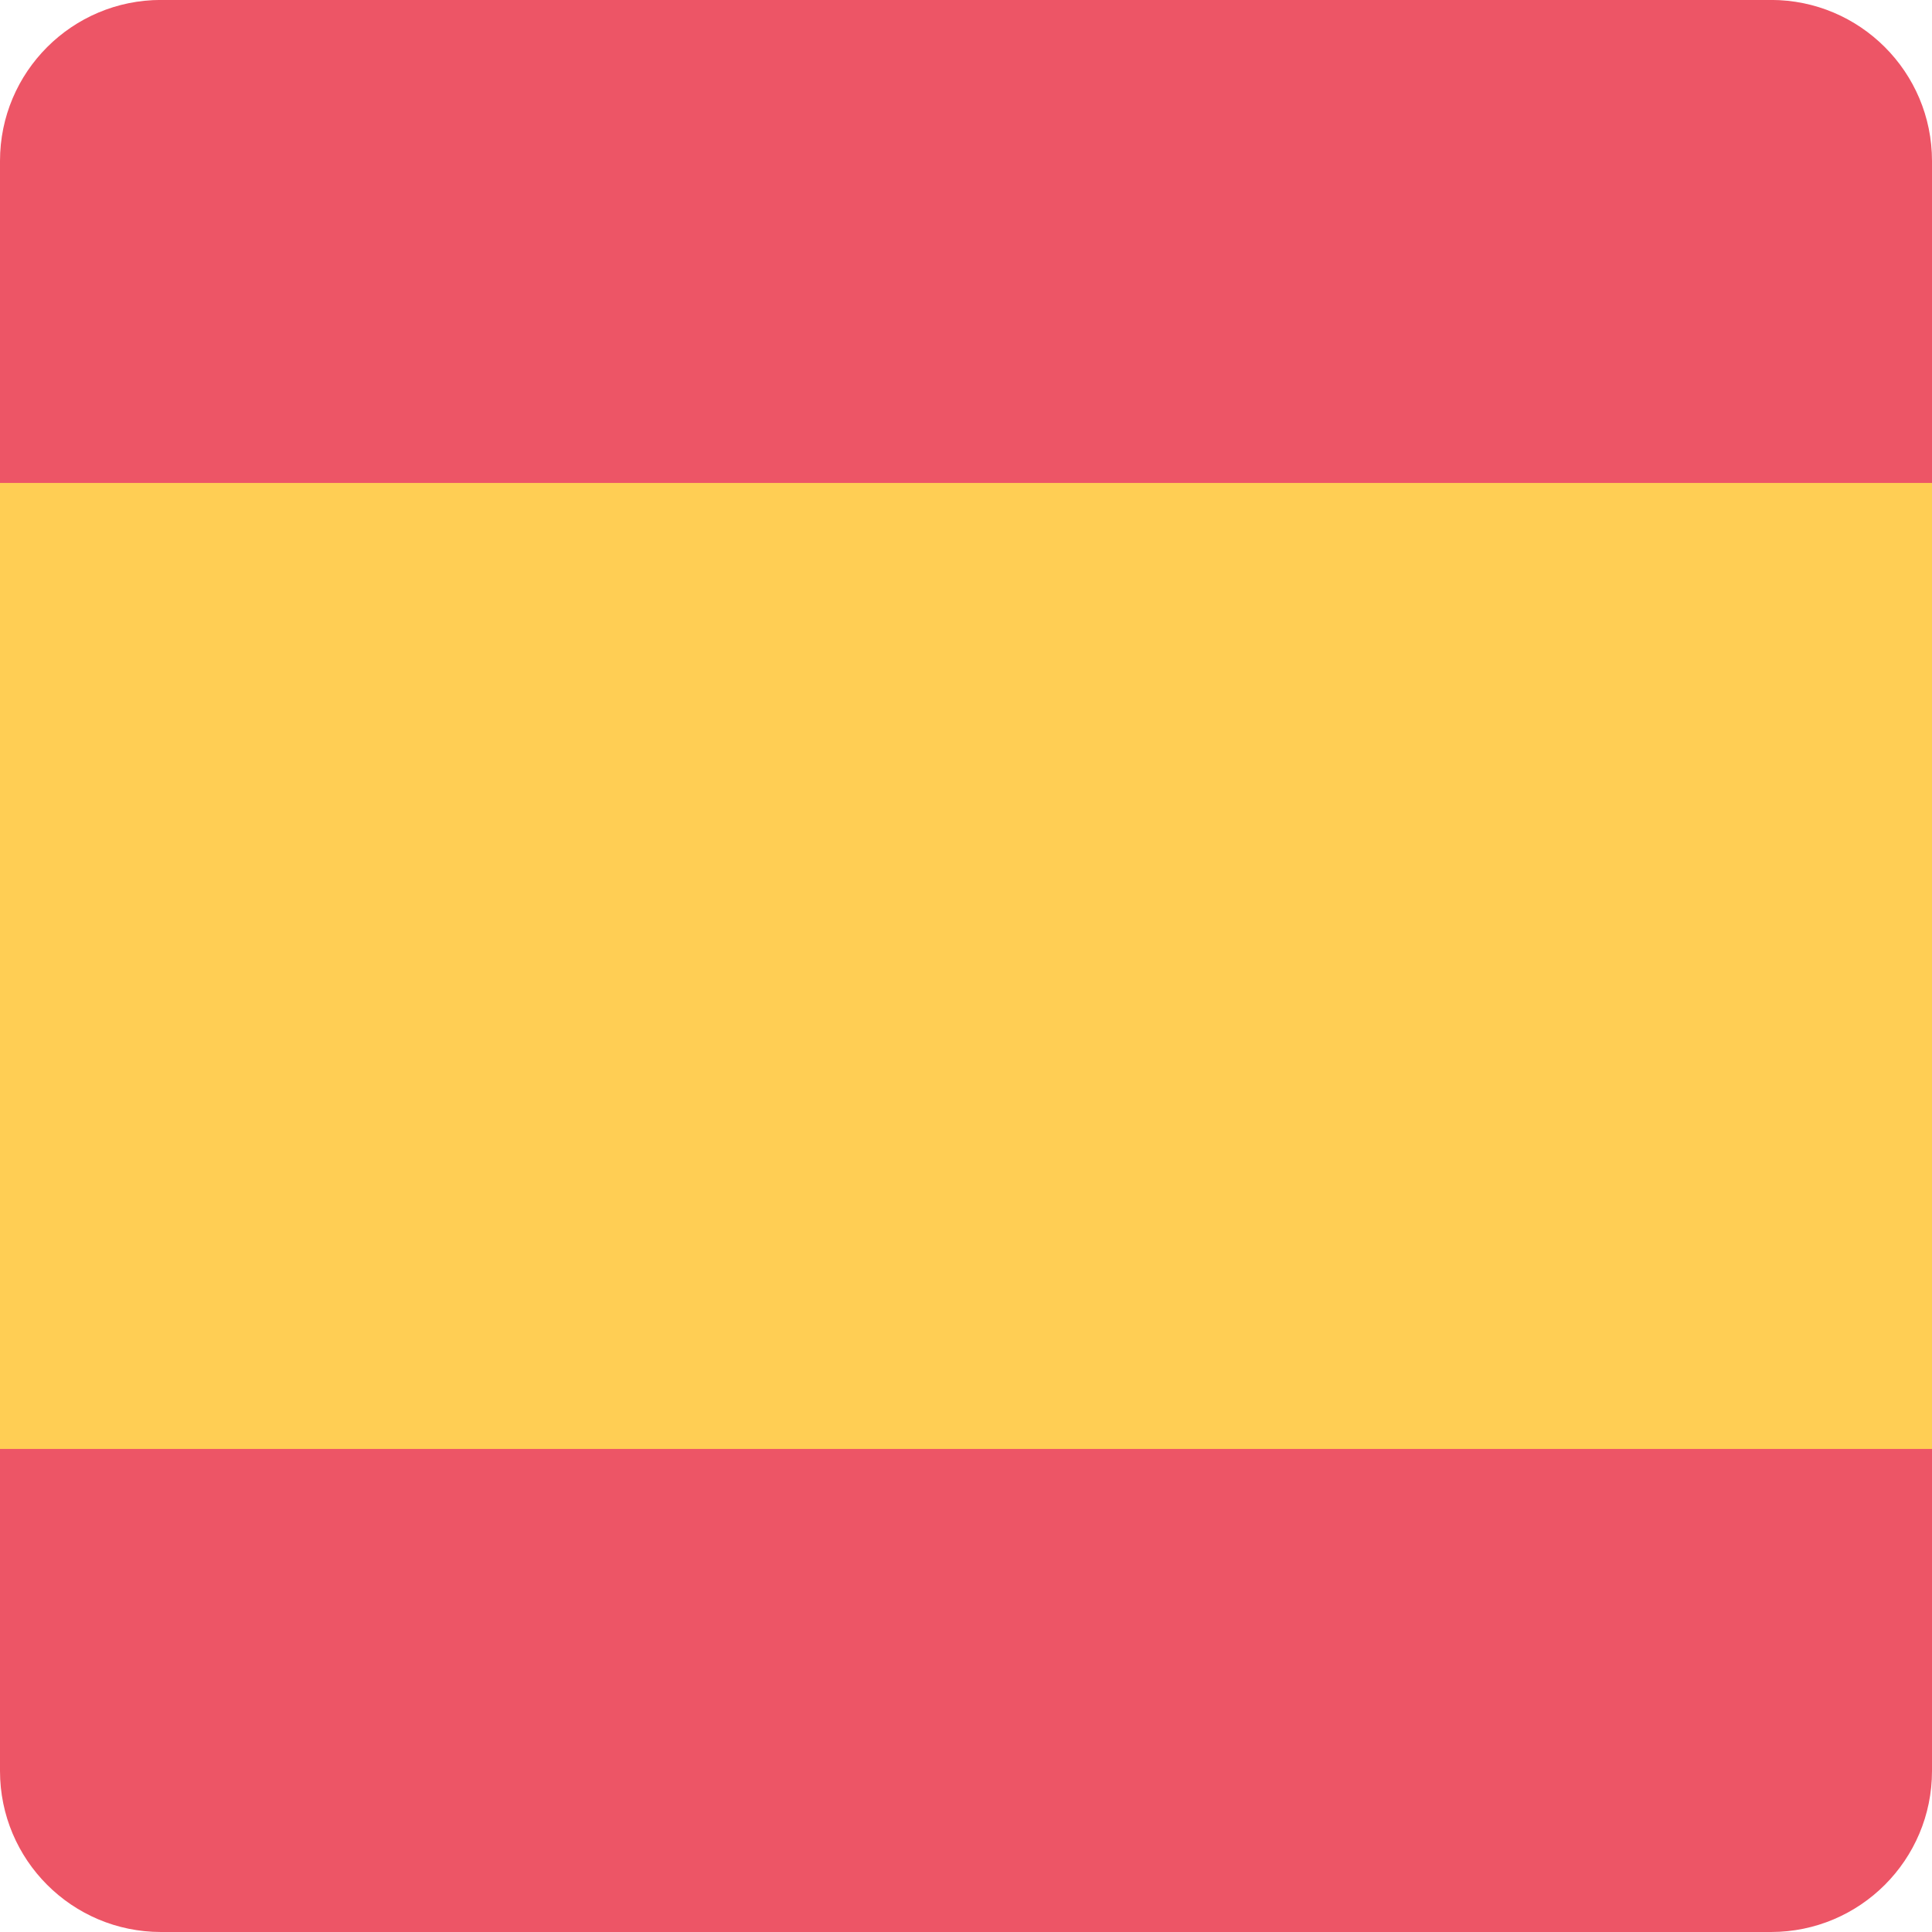
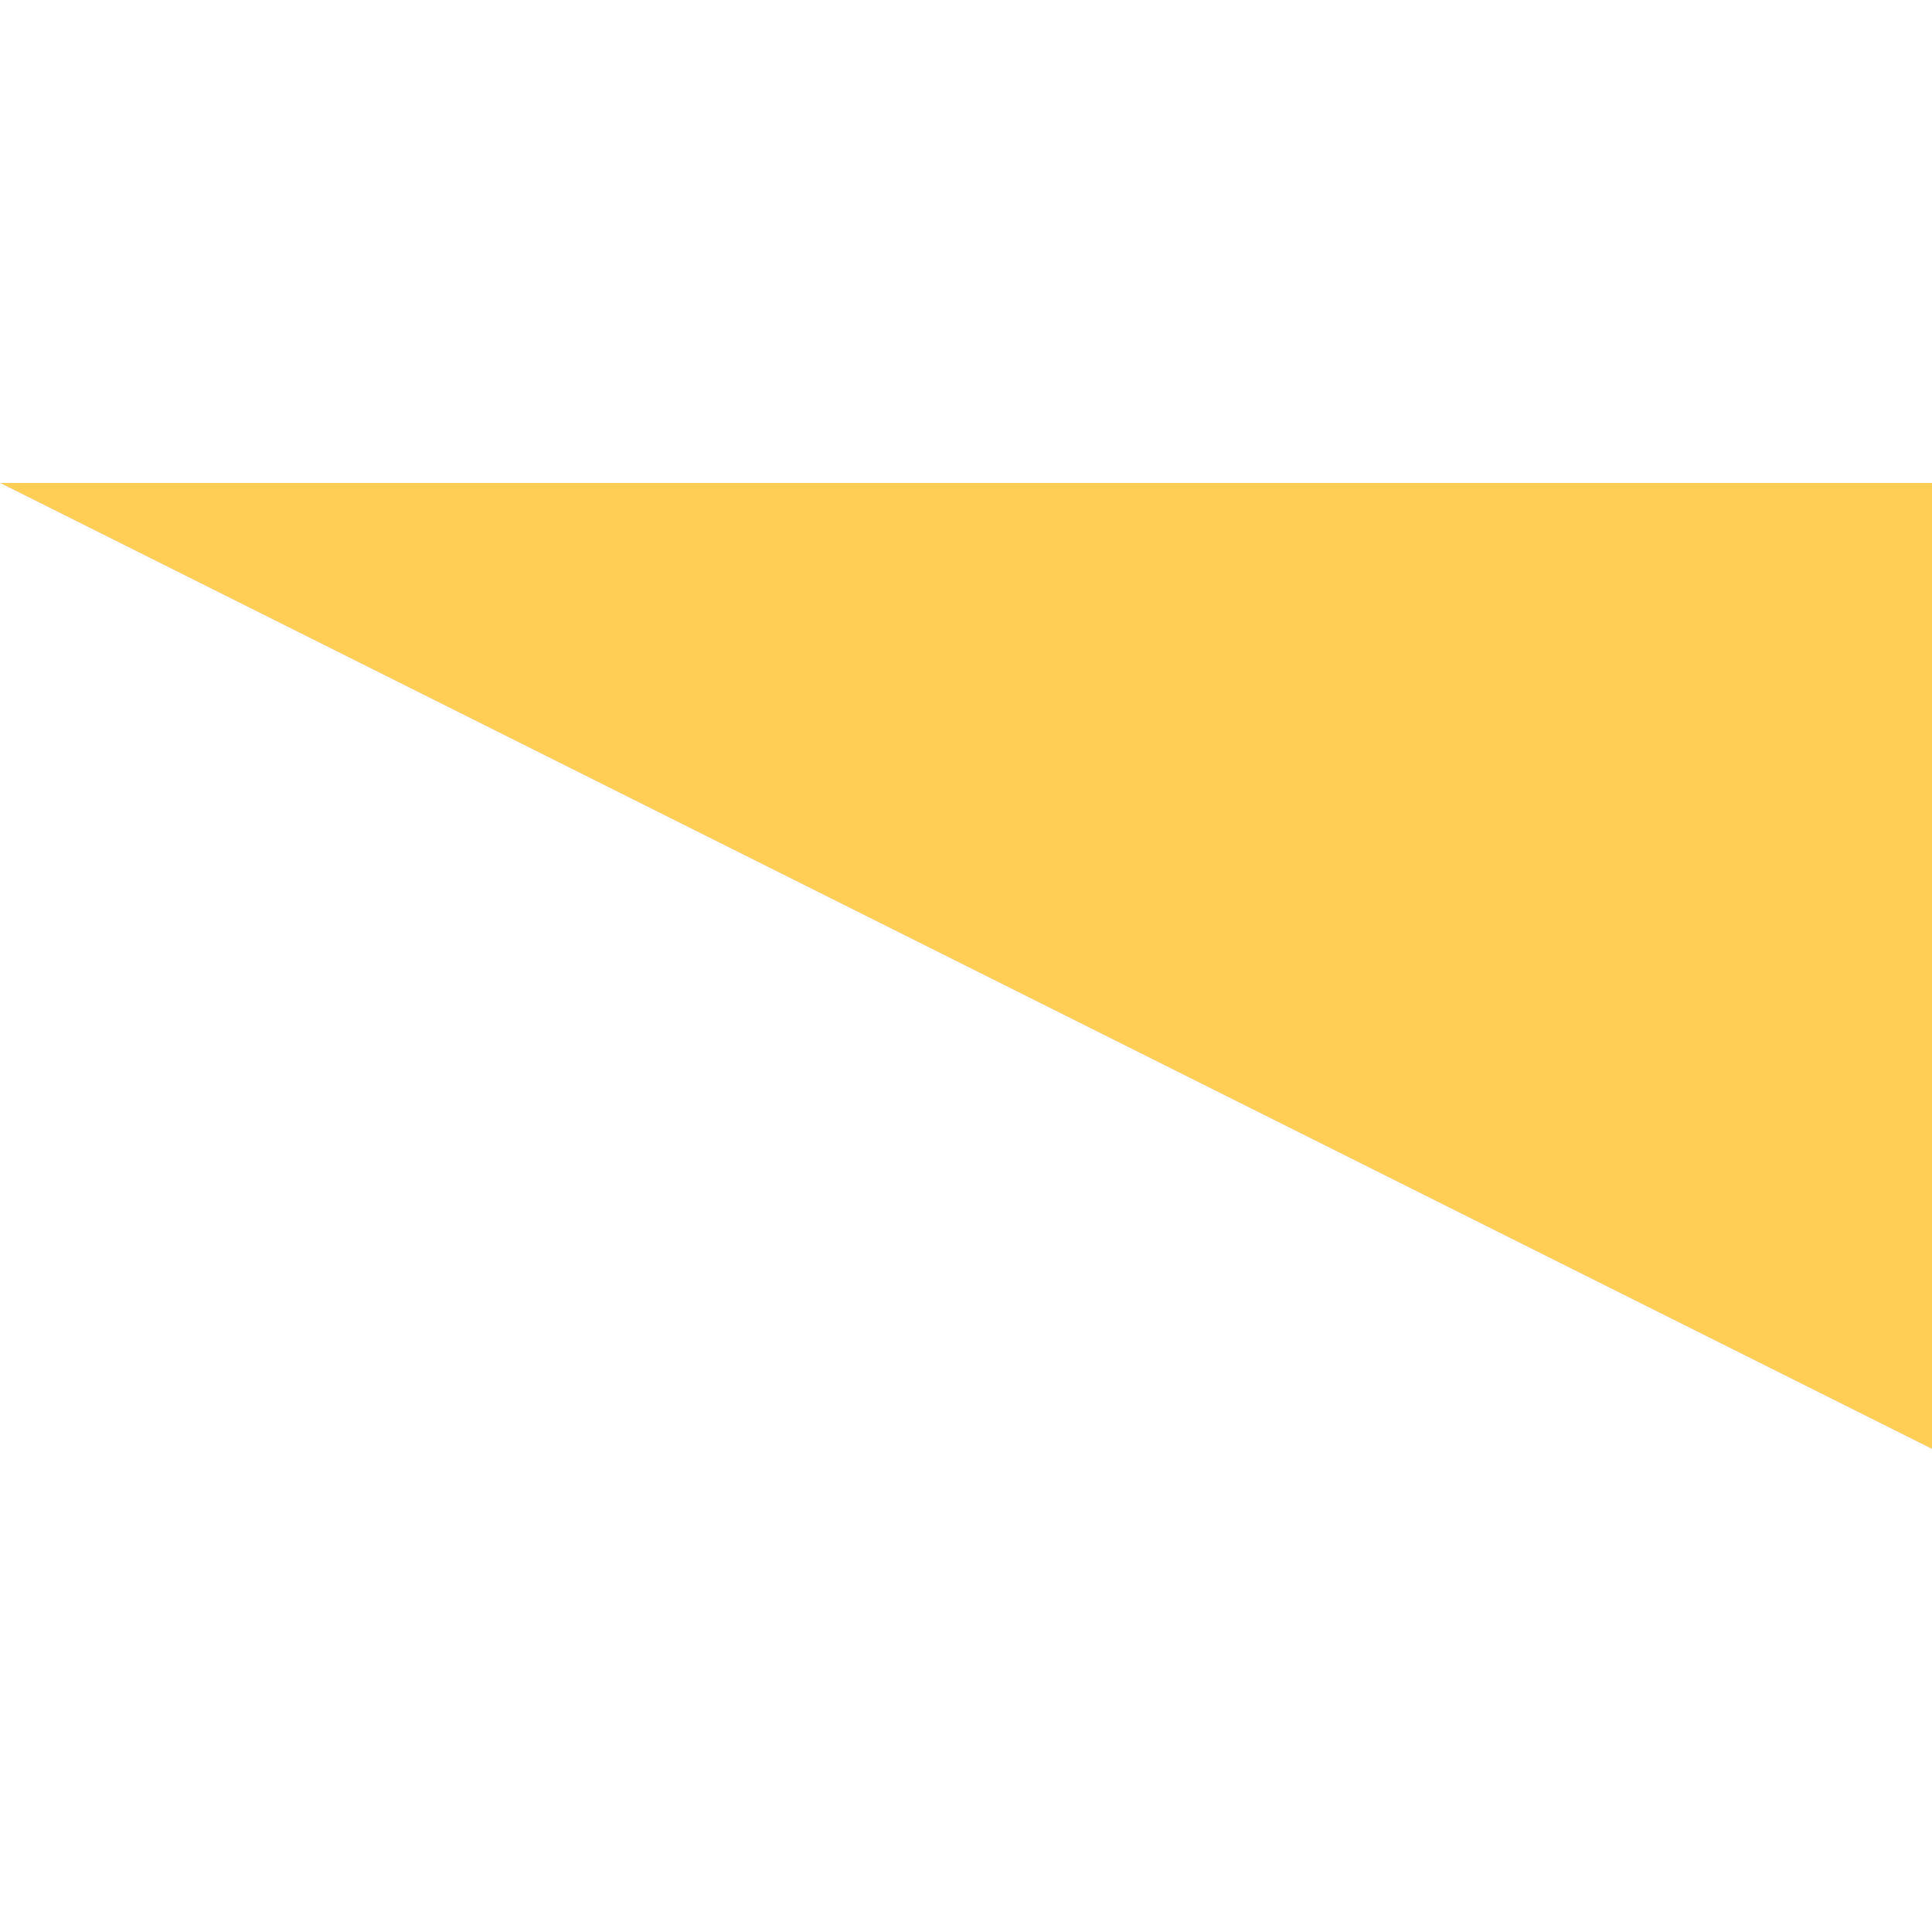
<svg xmlns="http://www.w3.org/2000/svg" width="32mm" height="32mm" version="1.1" viewBox="0 0 32 32">
  <g transform="translate(0 -.001)">
-     <path d="m2.667 0h26.666c1.473 0 2.667 1.194 2.667 2.667v26.667c0 1.473-1.194 2.667-2.667 2.667h-26.666c-1.473 0-2.667-1.194-2.667-2.667v-26.667c0-1.473 1.194-2.667 2.667-2.667z" fill="#ed5566" />
-     <path d="m0 8h32v16h-32z" fill="#ffce54" />
+     <path d="m0 8h32v16z" fill="#ffce54" />
  </g>
</svg>